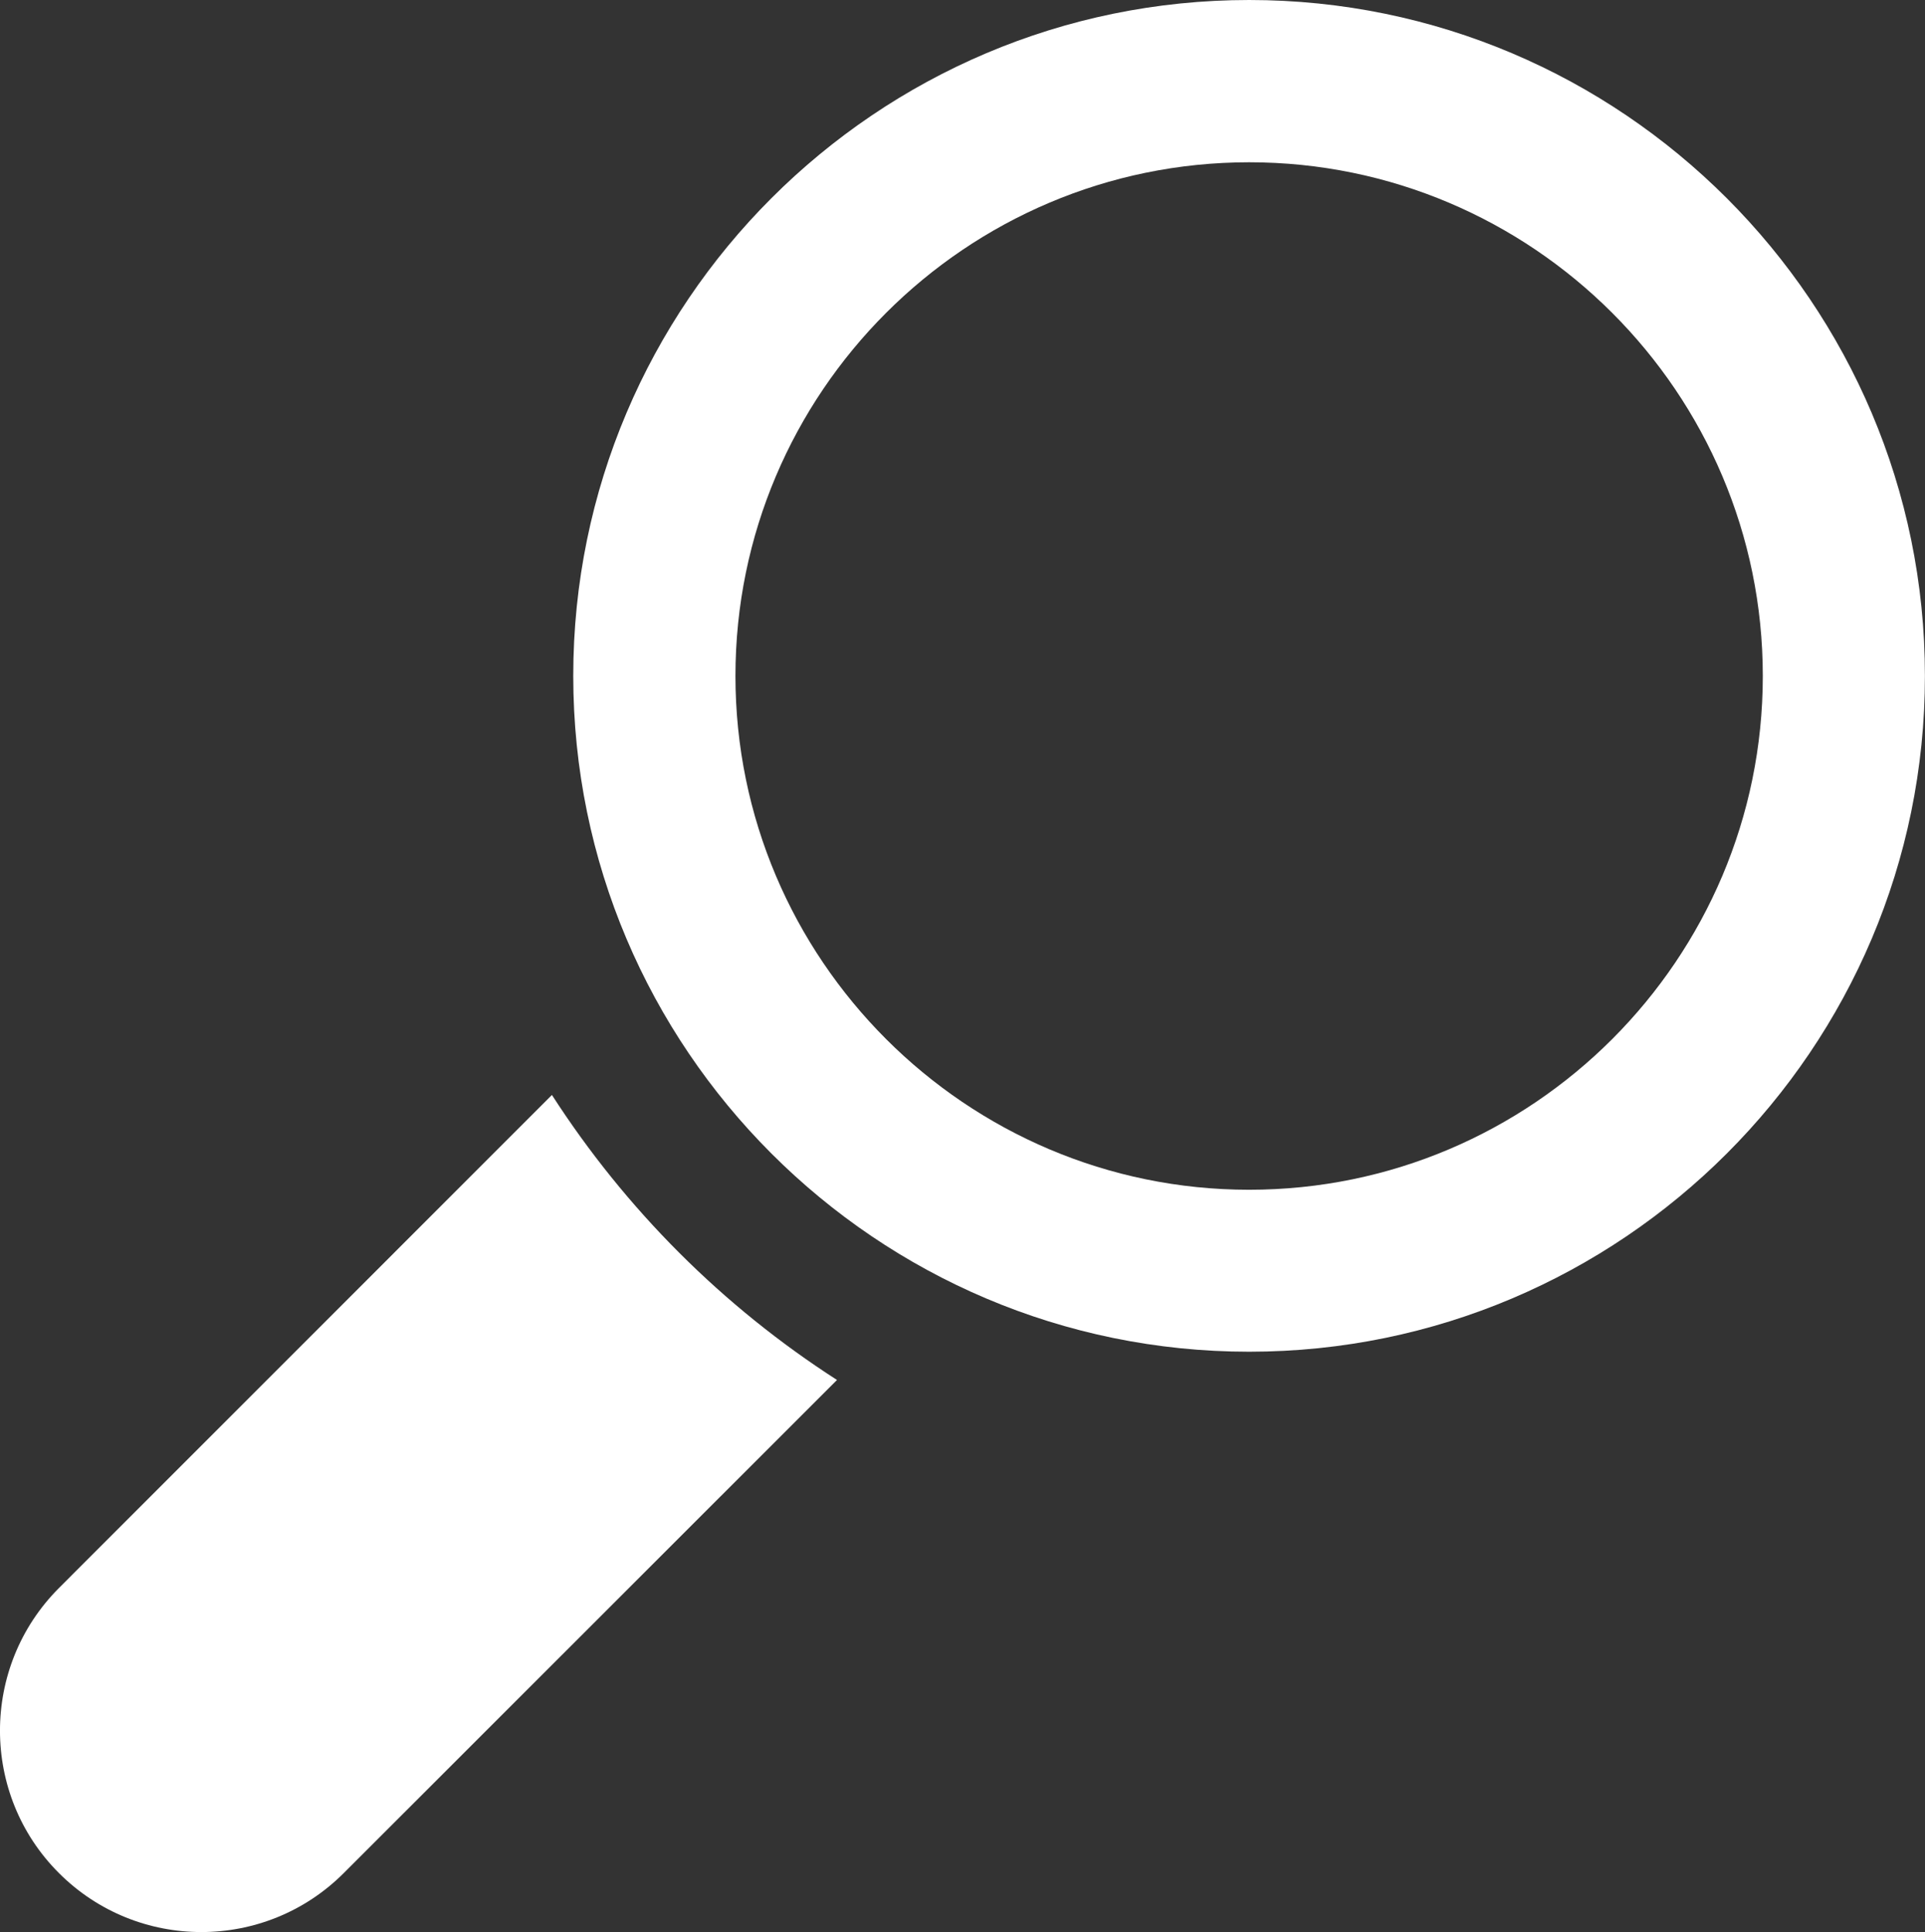
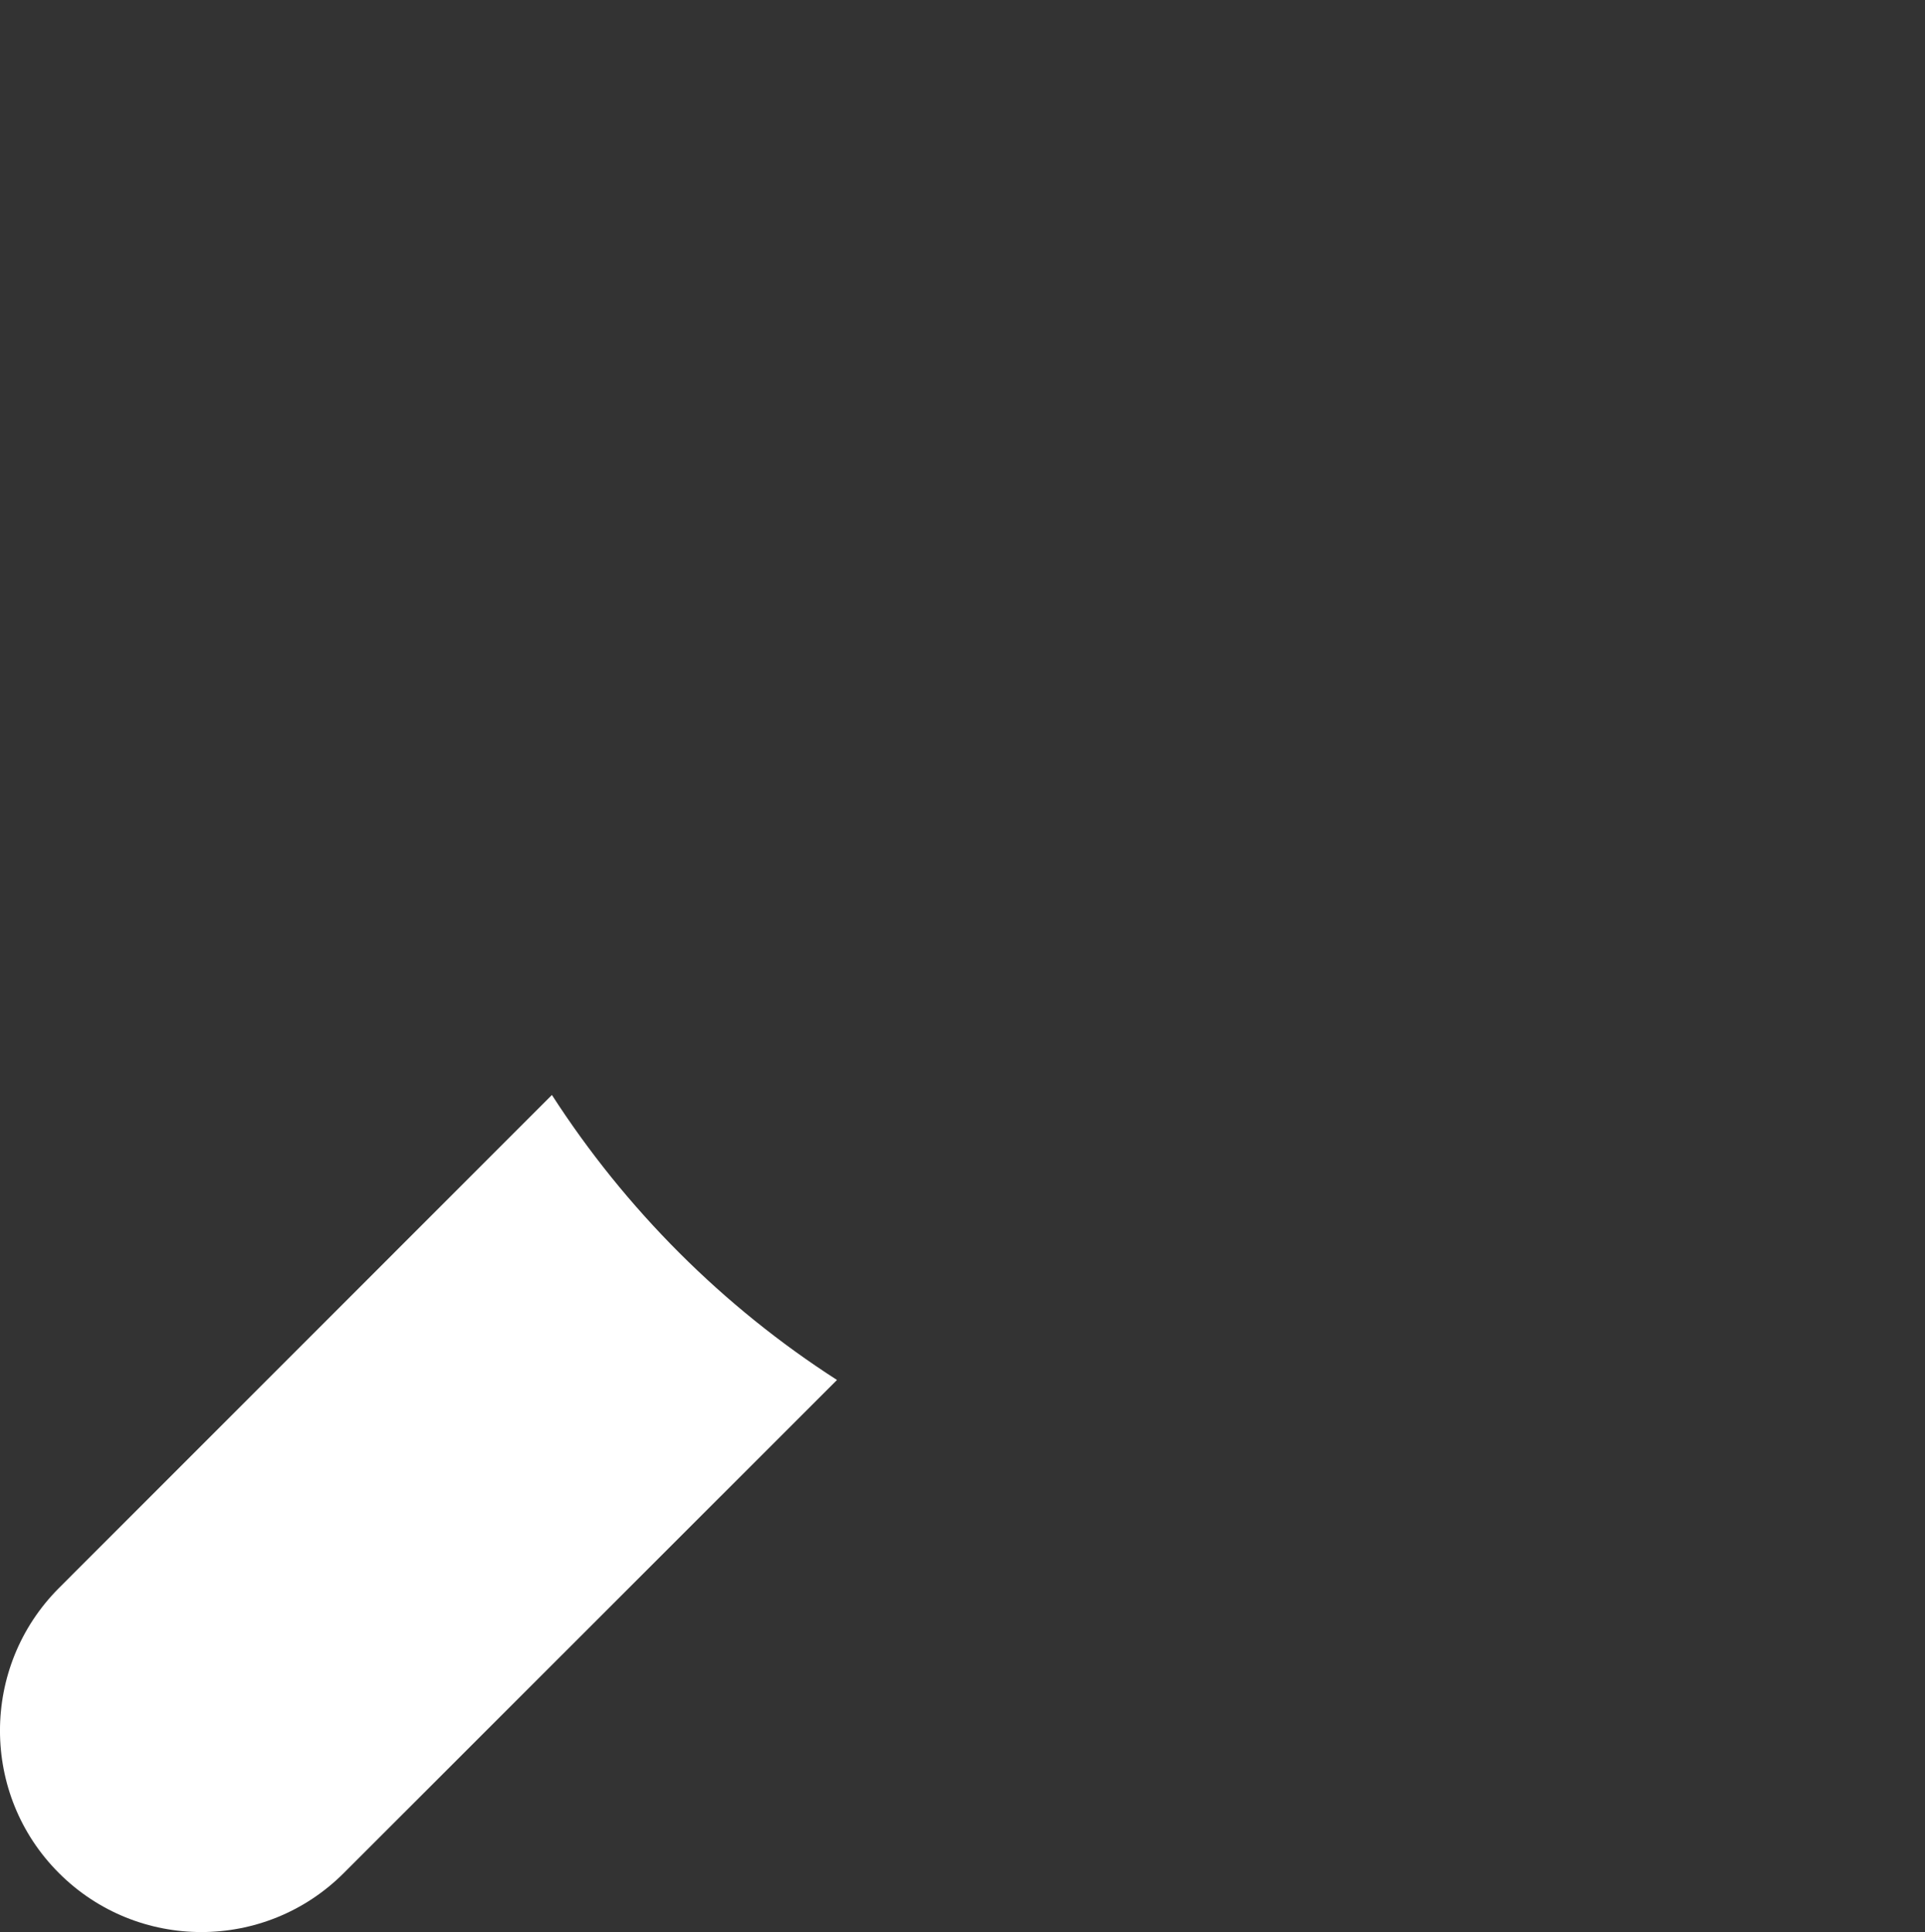
<svg xmlns="http://www.w3.org/2000/svg" version="1.1" id="Layer_1" x="0px" y="0px" width="24.188px" height="24.276px" viewBox="0.708 0.708 24.188 24.276" enable-background="new 0.708 0.708 24.188 24.276" xml:space="preserve">
  <rect x="0.708" y="0.708" width="24.188" height="24.276" fill="#333333" stroke="none" />
  <g>
-     <path fill="#ffffff" d="M1.448,24.242c0.988,0.989,2.592,0.989,3.58,0l6.197-6.195c-1.437-0.924-2.657-2.146-3.582-3.581l-6.195,6.196   C0.461,21.651,0.461,23.256,1.448,24.242z" />
-     <path fill="#ffffff" d="M16.404,17.692c-4.684,0-8.493-3.81-8.493-8.492c0-4.683,3.81-8.492,8.493-8.492c4.682,0,8.491,3.81,8.491,8.492   C24.896,13.882,21.086,17.692,16.404,17.692z M16.404,2.747c-3.56,0-6.455,2.896-6.455,6.454c0,3.559,2.896,6.456,6.455,6.456   c3.559,0,6.454-2.896,6.454-6.456C22.858,5.642,19.963,2.747,16.404,2.747z" />
+     <path fill="#ffffff" d="M1.448,24.242c0.988,0.989,2.592,0.989,3.58,0l6.197-6.195c-1.437-0.924-2.657-2.146-3.582-3.581l-6.195,6.196   C0.461,21.651,0.461,23.256,1.448,24.242" />
  </g>
</svg>